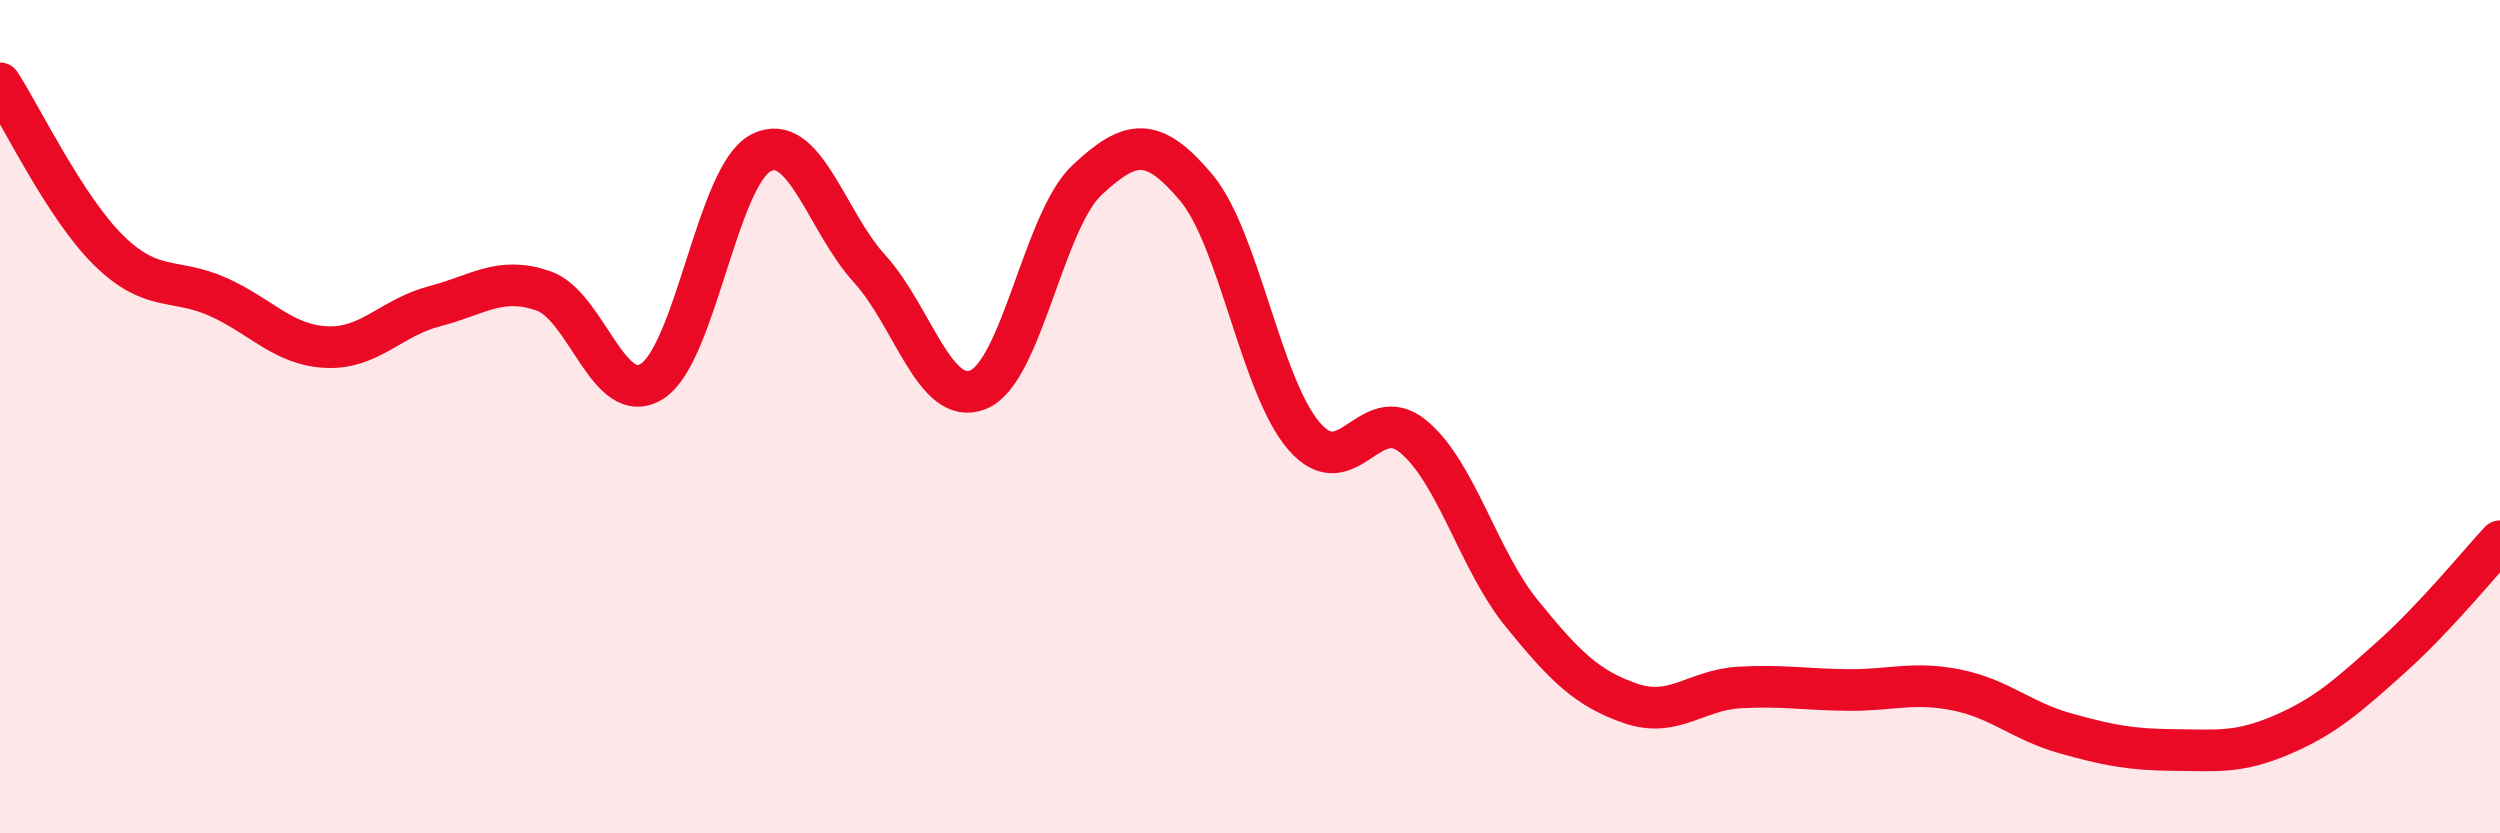
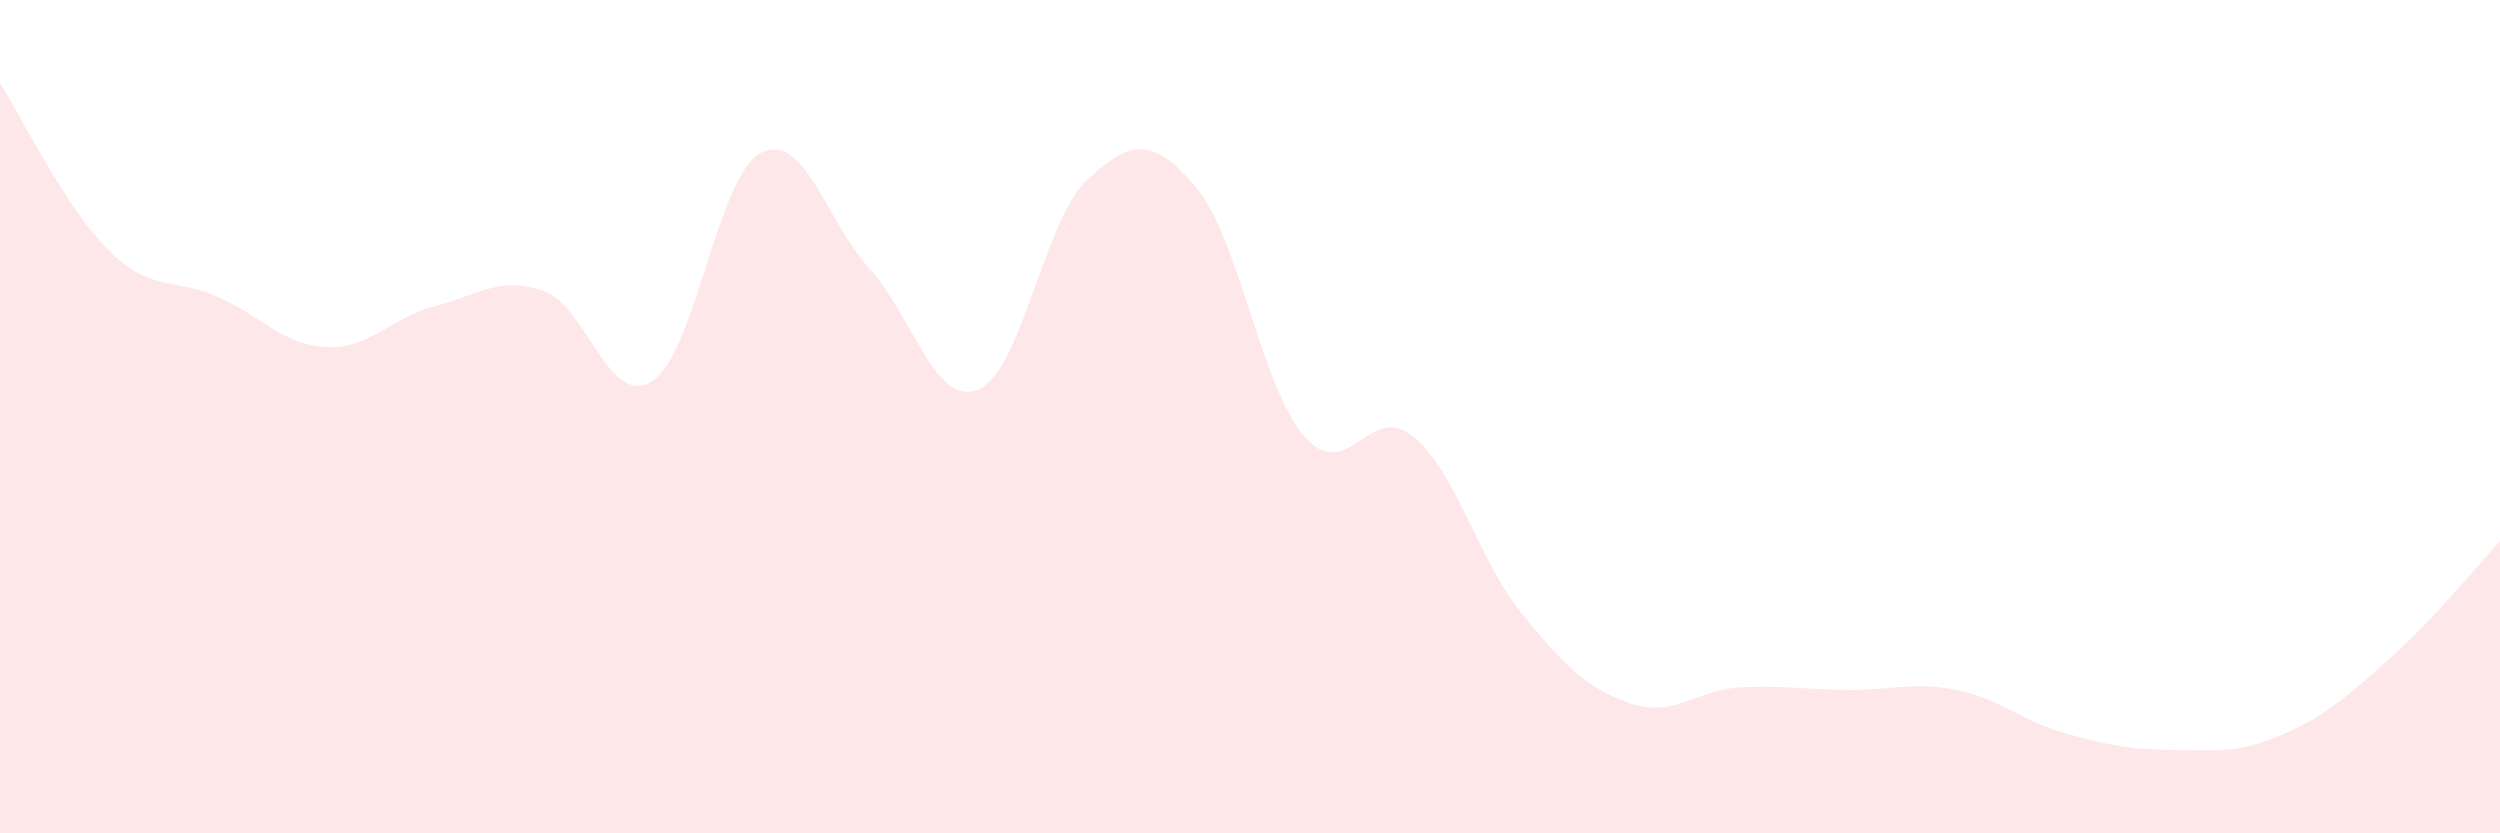
<svg xmlns="http://www.w3.org/2000/svg" width="60" height="20" viewBox="0 0 60 20">
  <path d="M 0,2 C 0.52,2.8 1.57,4.99 2.61,6.01 C 3.65,7.03 4.18,6.66 5.22,7.12 C 6.26,7.58 6.79,8.28 7.83,8.33 C 8.87,8.38 9.39,7.62 10.43,7.35 C 11.47,7.08 12,6.62 13.04,6.98 C 14.08,7.34 14.61,9.81 15.65,9.15 C 16.69,8.49 17.22,4.21 18.26,3.67 C 19.3,3.13 19.83,5.31 20.87,6.45 C 21.91,7.59 22.44,9.78 23.48,9.35 C 24.52,8.92 25.05,5.29 26.09,4.32 C 27.13,3.35 27.66,3.26 28.7,4.49 C 29.74,5.72 30.26,9.27 31.3,10.47 C 32.34,11.67 32.87,9.62 33.91,10.47 C 34.95,11.32 35.48,13.44 36.52,14.72 C 37.56,16 38.09,16.52 39.13,16.88 C 40.17,17.24 40.7,16.56 41.74,16.5 C 42.78,16.44 43.31,16.55 44.35,16.56 C 45.39,16.57 45.92,16.35 46.96,16.56 C 48,16.77 48.53,17.31 49.57,17.6 C 50.61,17.89 51.13,17.99 52.17,18 C 53.21,18.01 53.74,18.08 54.78,17.63 C 55.82,17.18 56.35,16.7 57.39,15.77 C 58.43,14.84 59.48,13.55 60,12.99L60 20L0 20Z" fill="#EB0A25" opacity="0.1" stroke-linecap="round" stroke-linejoin="round" />
-   <path d="M 0,2 C 0.52,2.8 1.57,4.99 2.61,6.01 C 3.65,7.03 4.18,6.66 5.22,7.12 C 6.26,7.58 6.79,8.28 7.83,8.33 C 8.87,8.38 9.39,7.62 10.43,7.35 C 11.47,7.08 12,6.62 13.04,6.98 C 14.08,7.34 14.61,9.81 15.65,9.15 C 16.69,8.49 17.22,4.21 18.26,3.67 C 19.3,3.13 19.83,5.31 20.87,6.45 C 21.91,7.59 22.44,9.78 23.48,9.35 C 24.52,8.92 25.05,5.29 26.09,4.32 C 27.13,3.35 27.66,3.26 28.7,4.49 C 29.74,5.72 30.26,9.27 31.3,10.47 C 32.34,11.67 32.87,9.62 33.91,10.47 C 34.95,11.32 35.48,13.44 36.52,14.72 C 37.56,16 38.09,16.52 39.13,16.88 C 40.17,17.24 40.7,16.56 41.74,16.5 C 42.78,16.44 43.31,16.55 44.35,16.56 C 45.39,16.57 45.92,16.35 46.96,16.56 C 48,16.77 48.53,17.31 49.57,17.6 C 50.61,17.89 51.13,17.99 52.17,18 C 53.21,18.01 53.74,18.08 54.78,17.63 C 55.82,17.18 56.35,16.7 57.39,15.77 C 58.43,14.84 59.48,13.55 60,12.99" stroke="#EB0A25" stroke-width="1" fill="none" stroke-linecap="round" stroke-linejoin="round" />
</svg>